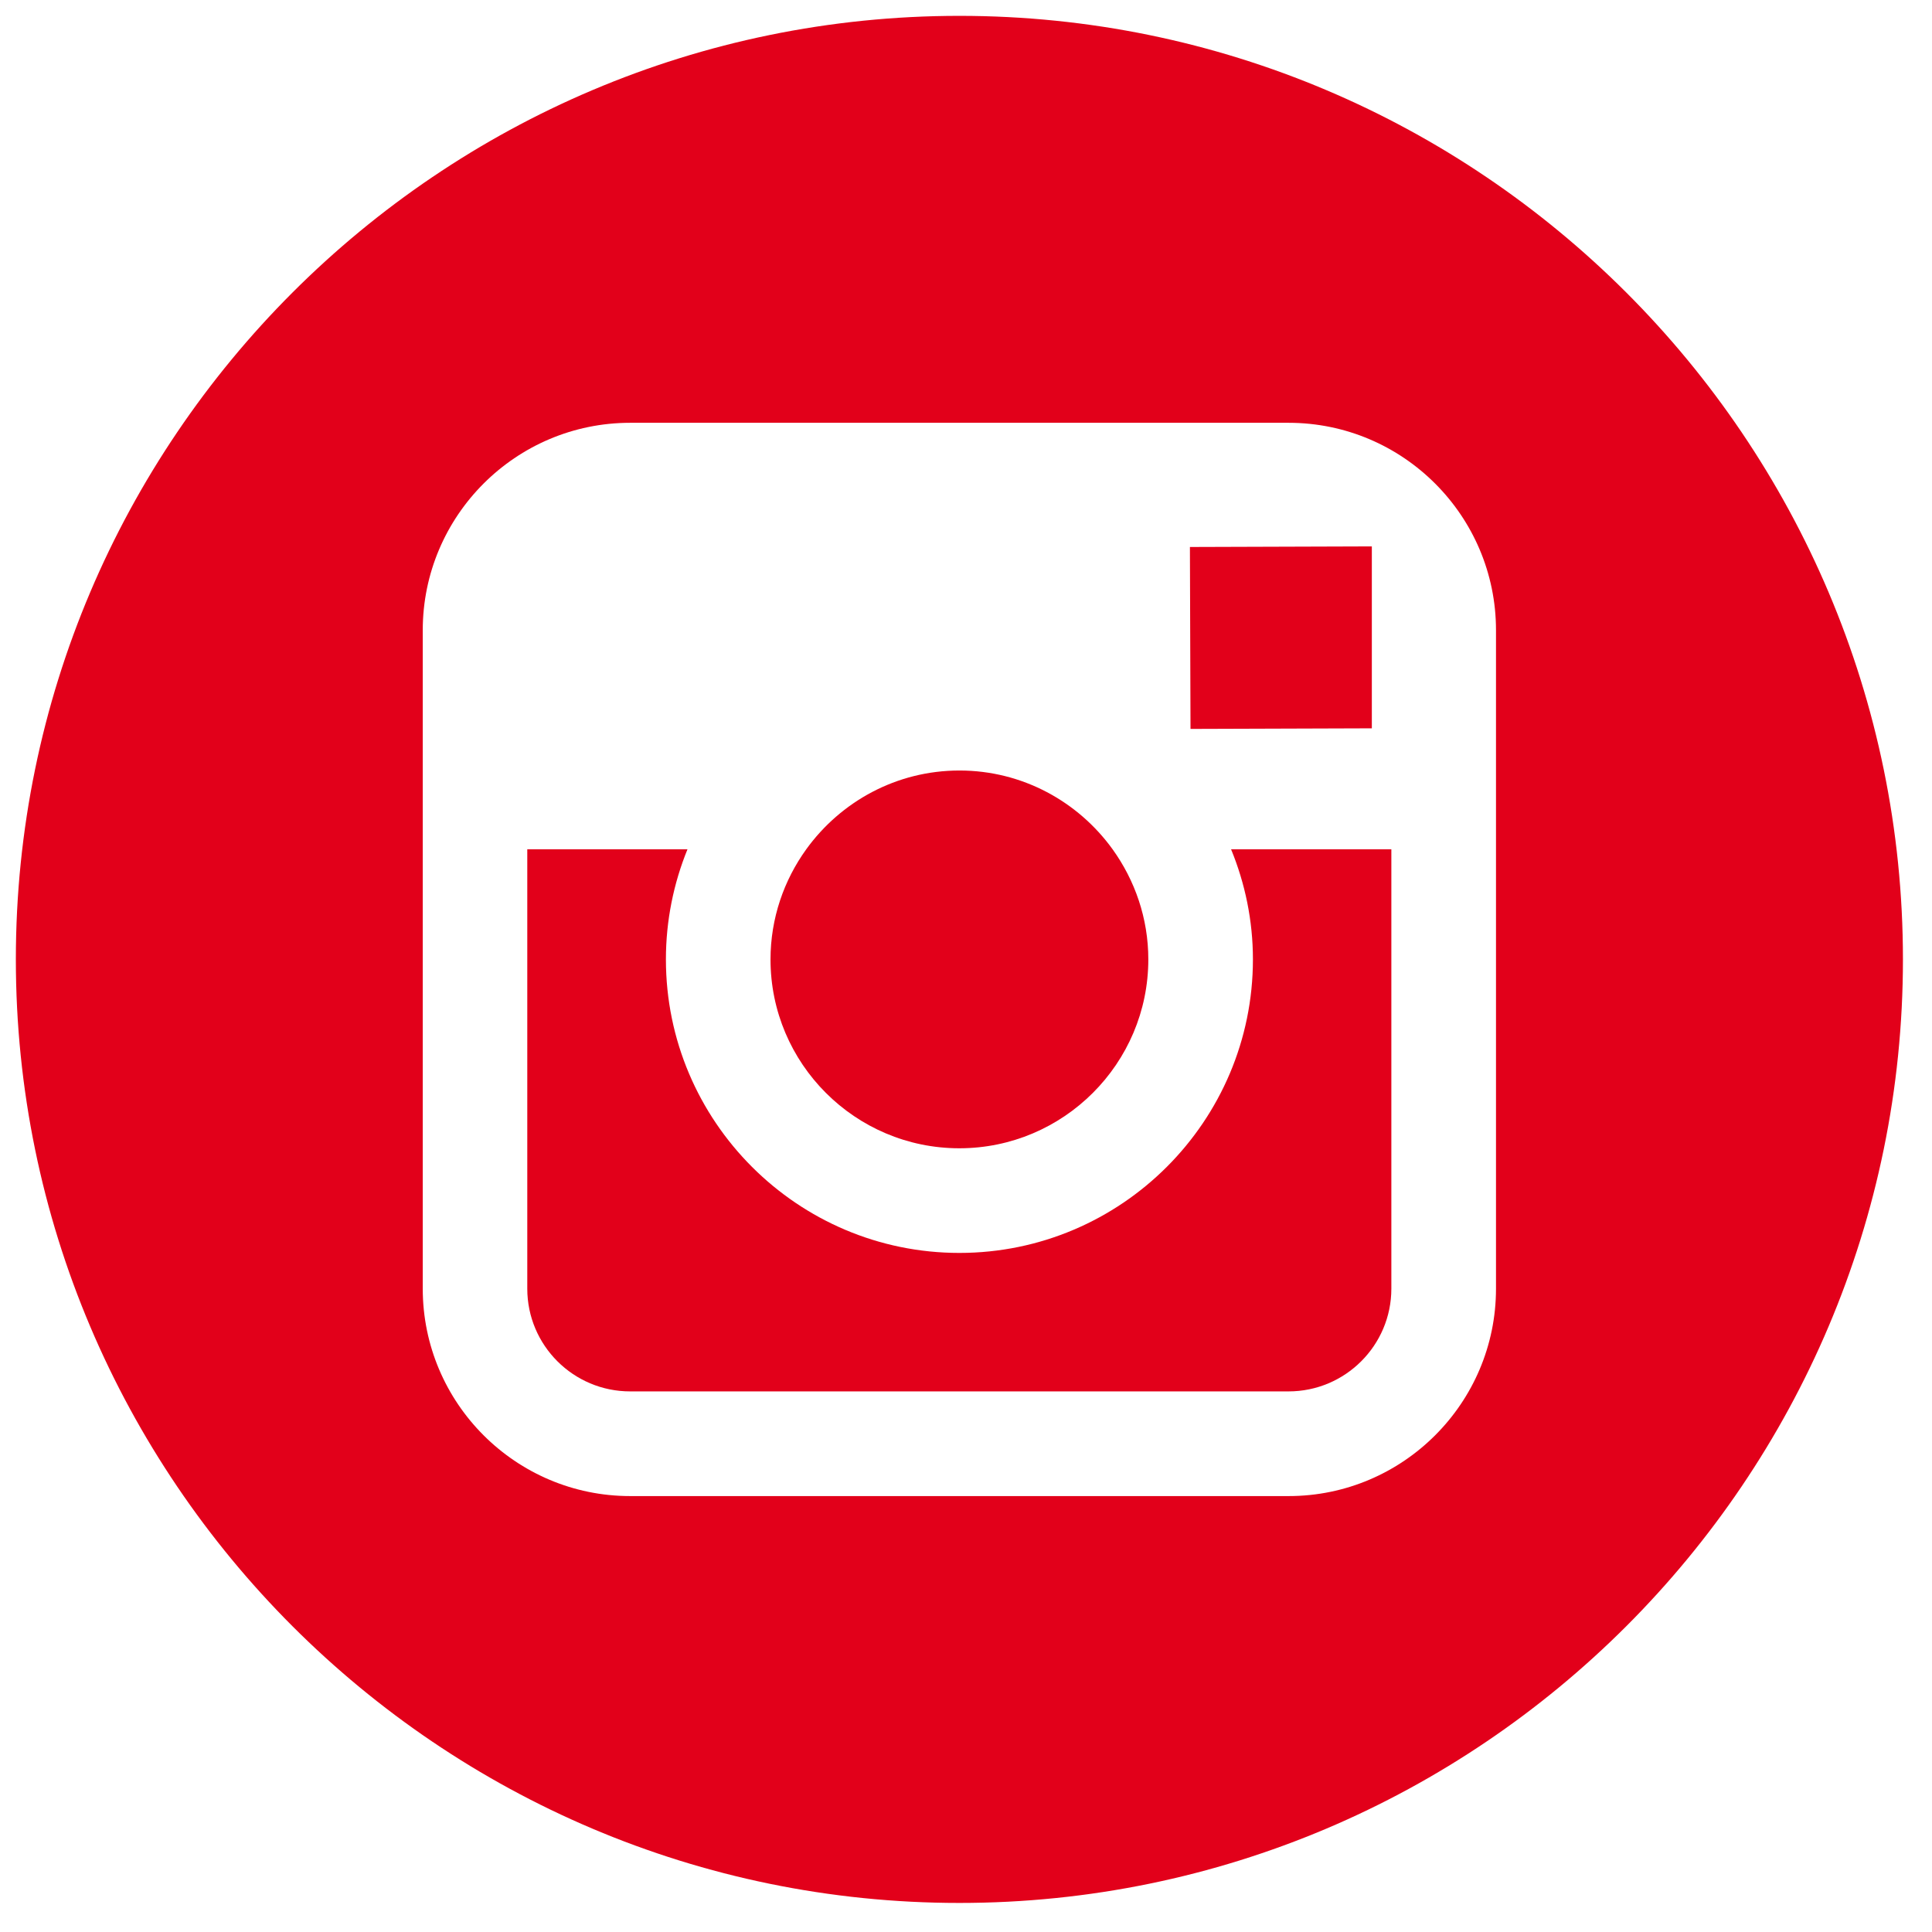
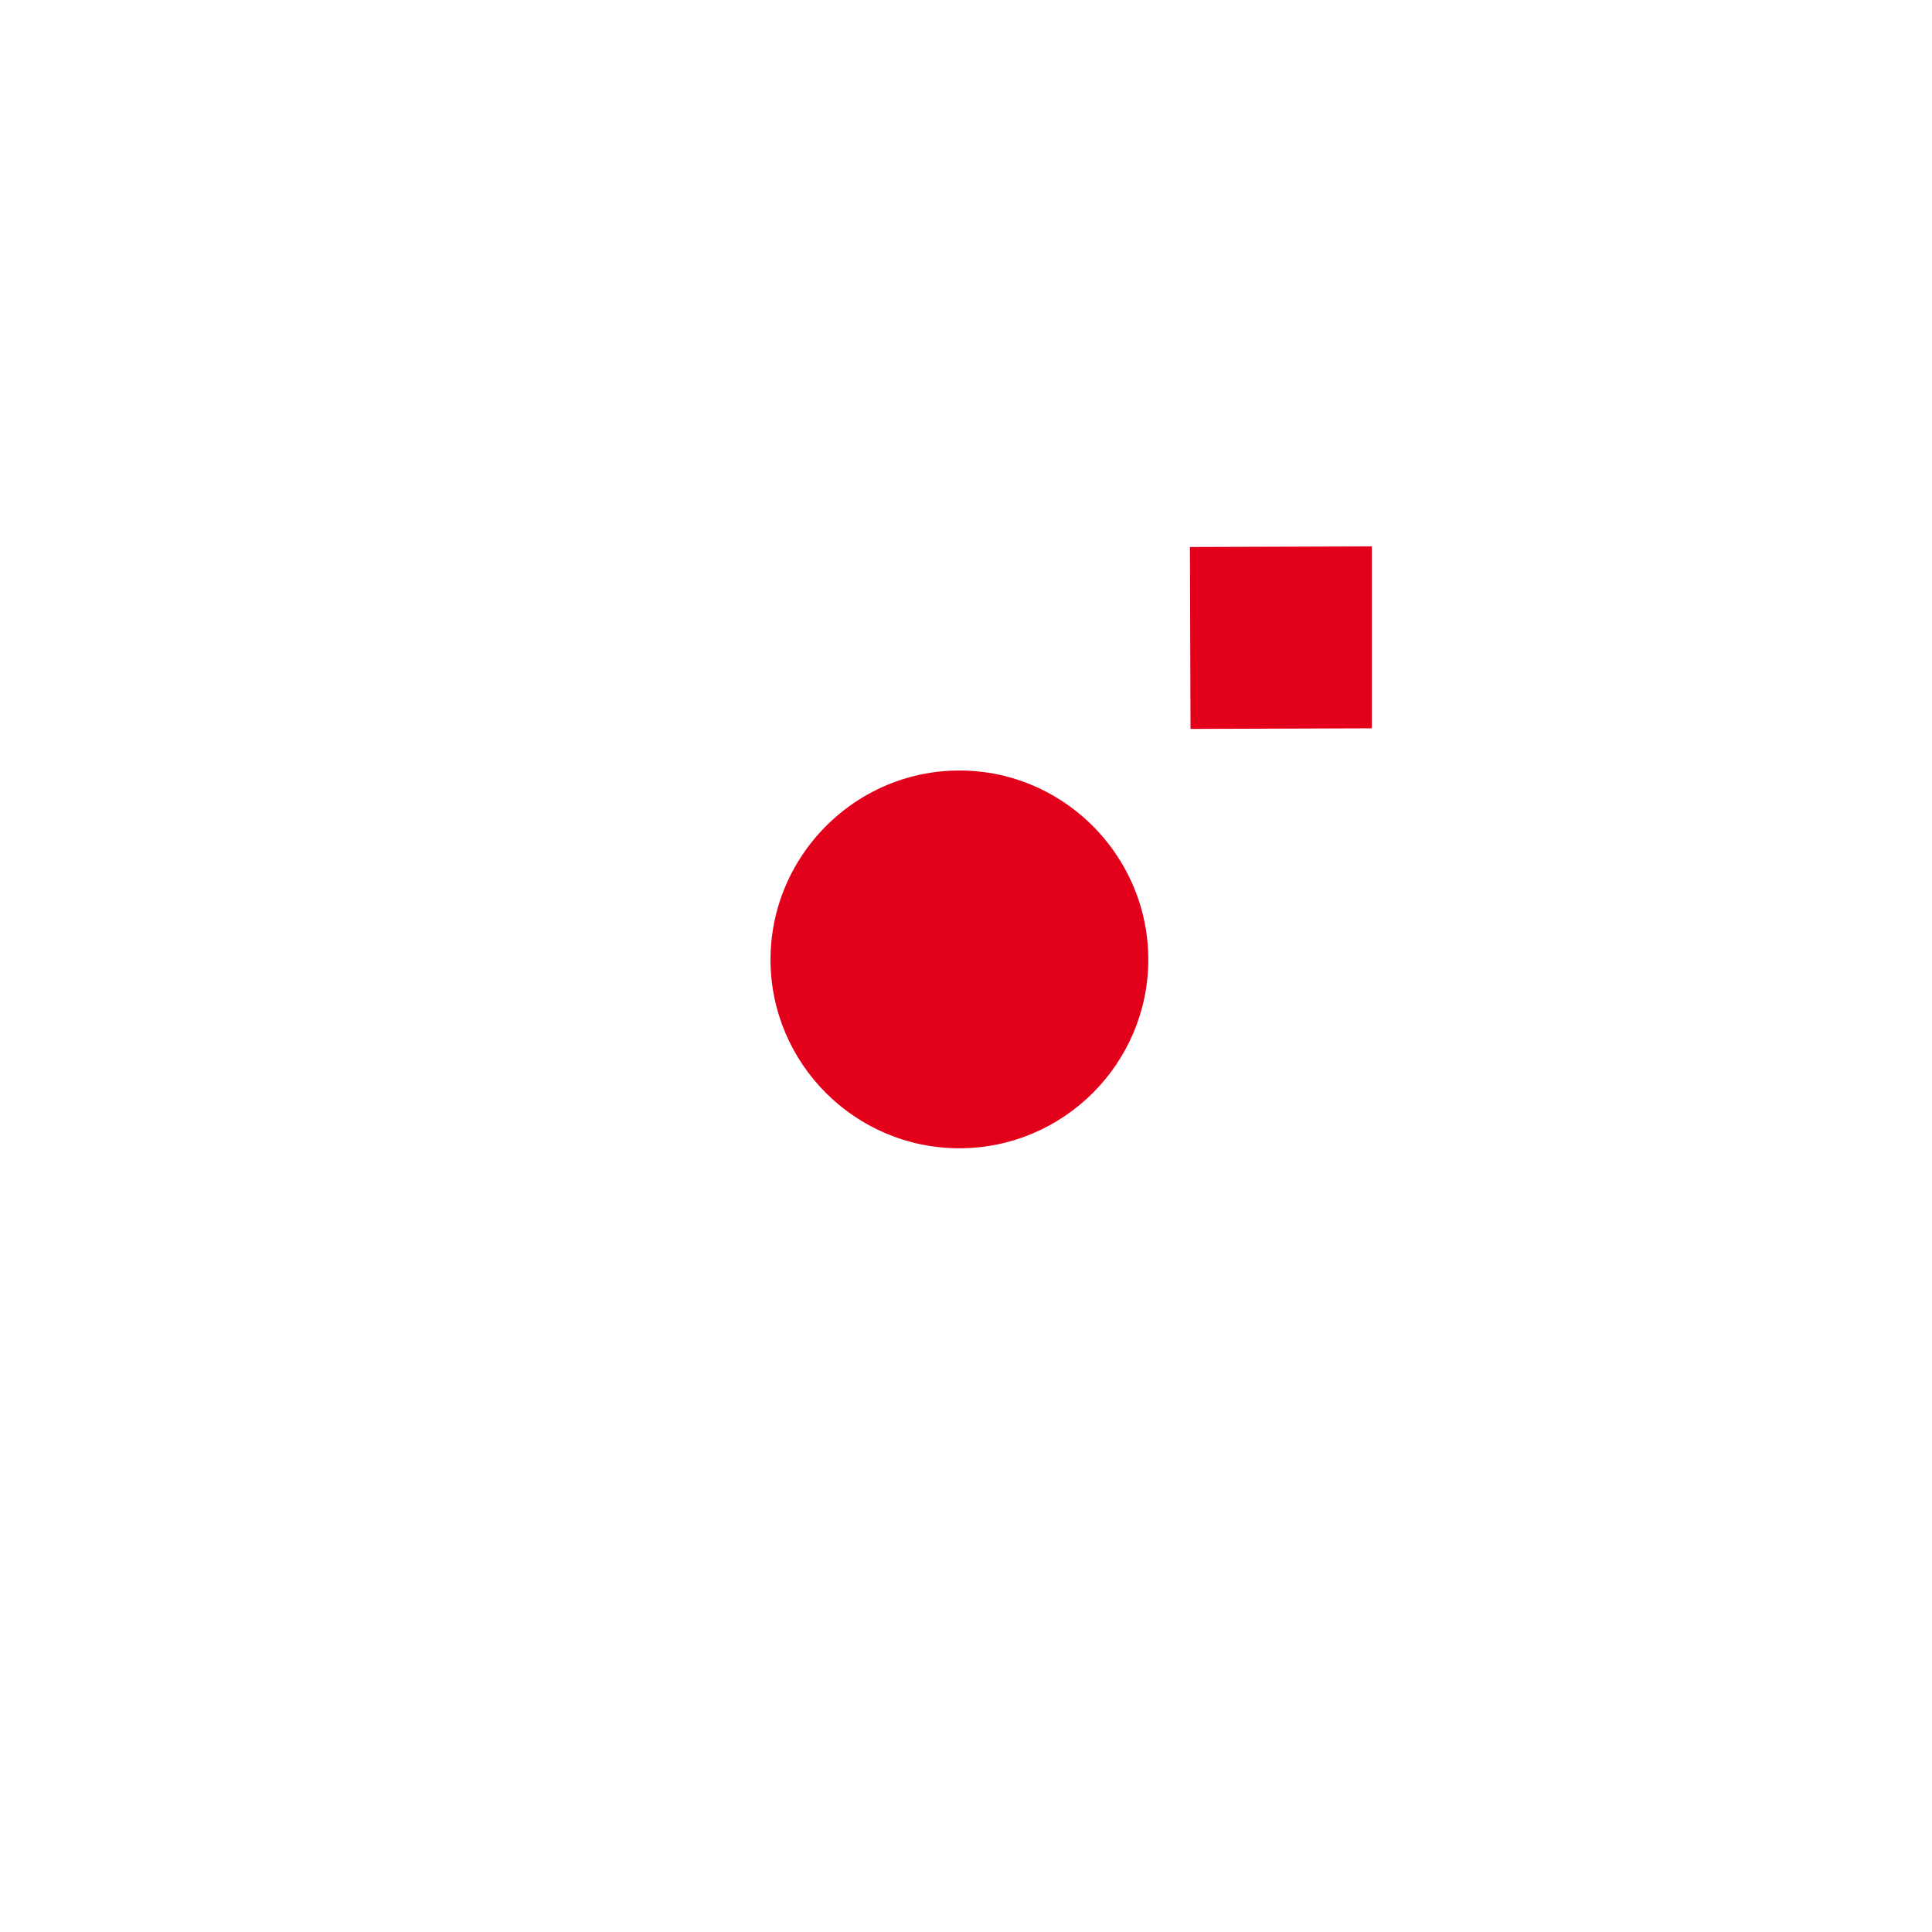
<svg xmlns="http://www.w3.org/2000/svg" width="49px" height="49px" viewBox="0 0 49 49" version="1.1">
  <title>icon-instagram-header</title>
  <desc>Created with Sketch.</desc>
  <g id="Page-1" stroke="none" stroke-width="1" fill="none" fill-rule="evenodd">
    <g id="Sonderschauen" transform="translate(-619, -2945)" fill="#E2001A" fill-rule="nonzero">
      <g id="icon-instagram-header" transform="translate(619, 2945)">
        <path d="M24.331,29.123 C26.972,29.123 29.124,26.974 29.124,24.332 C29.124,23.289 28.783,22.326 28.218,21.54 C27.347,20.333 25.932,19.542 24.334,19.542 C22.735,19.542 21.321,20.332 20.449,21.539 C19.882,22.325 19.543,23.288 19.542,24.331 C19.54,26.973 21.69,29.123 24.331,29.123 Z" id="Path" />
        <polygon id="Path" points="34.793 18.472 34.793 14.456 34.793 13.858 34.192 13.86 30.179 13.873 30.194 18.487" />
-         <path d="M24.332,0.402 C11.137,0.402 0.402,11.137 0.402,24.332 C0.402,37.527 11.137,48.263 24.332,48.263 C37.527,48.263 48.263,37.527 48.263,24.332 C48.263,11.137 37.529,0.402 24.332,0.402 Z M37.942,21.54 L37.942,32.683 C37.942,35.585 35.582,37.944 32.682,37.944 L15.983,37.944 C13.081,37.944 10.722,35.585 10.722,32.683 L10.722,21.54 L10.722,15.984 C10.722,13.082 13.081,10.723 15.983,10.723 L32.681,10.723 C35.582,10.723 37.942,13.082 37.942,15.984 L37.942,21.54 Z" id="Shape" />
-         <path d="M31.777,24.332 C31.777,28.436 28.438,31.777 24.332,31.777 C20.227,31.777 16.889,28.436 16.889,24.332 C16.889,23.345 17.085,22.402 17.436,21.54 L13.373,21.54 L13.373,32.683 C13.373,34.123 14.543,35.289 15.982,35.289 L32.68,35.289 C34.117,35.289 35.288,34.123 35.288,32.683 L35.288,21.54 L31.223,21.54 C31.577,22.402 31.777,23.345 31.777,24.332 Z" id="Path" />
      </g>
    </g>
  </g>
</svg>